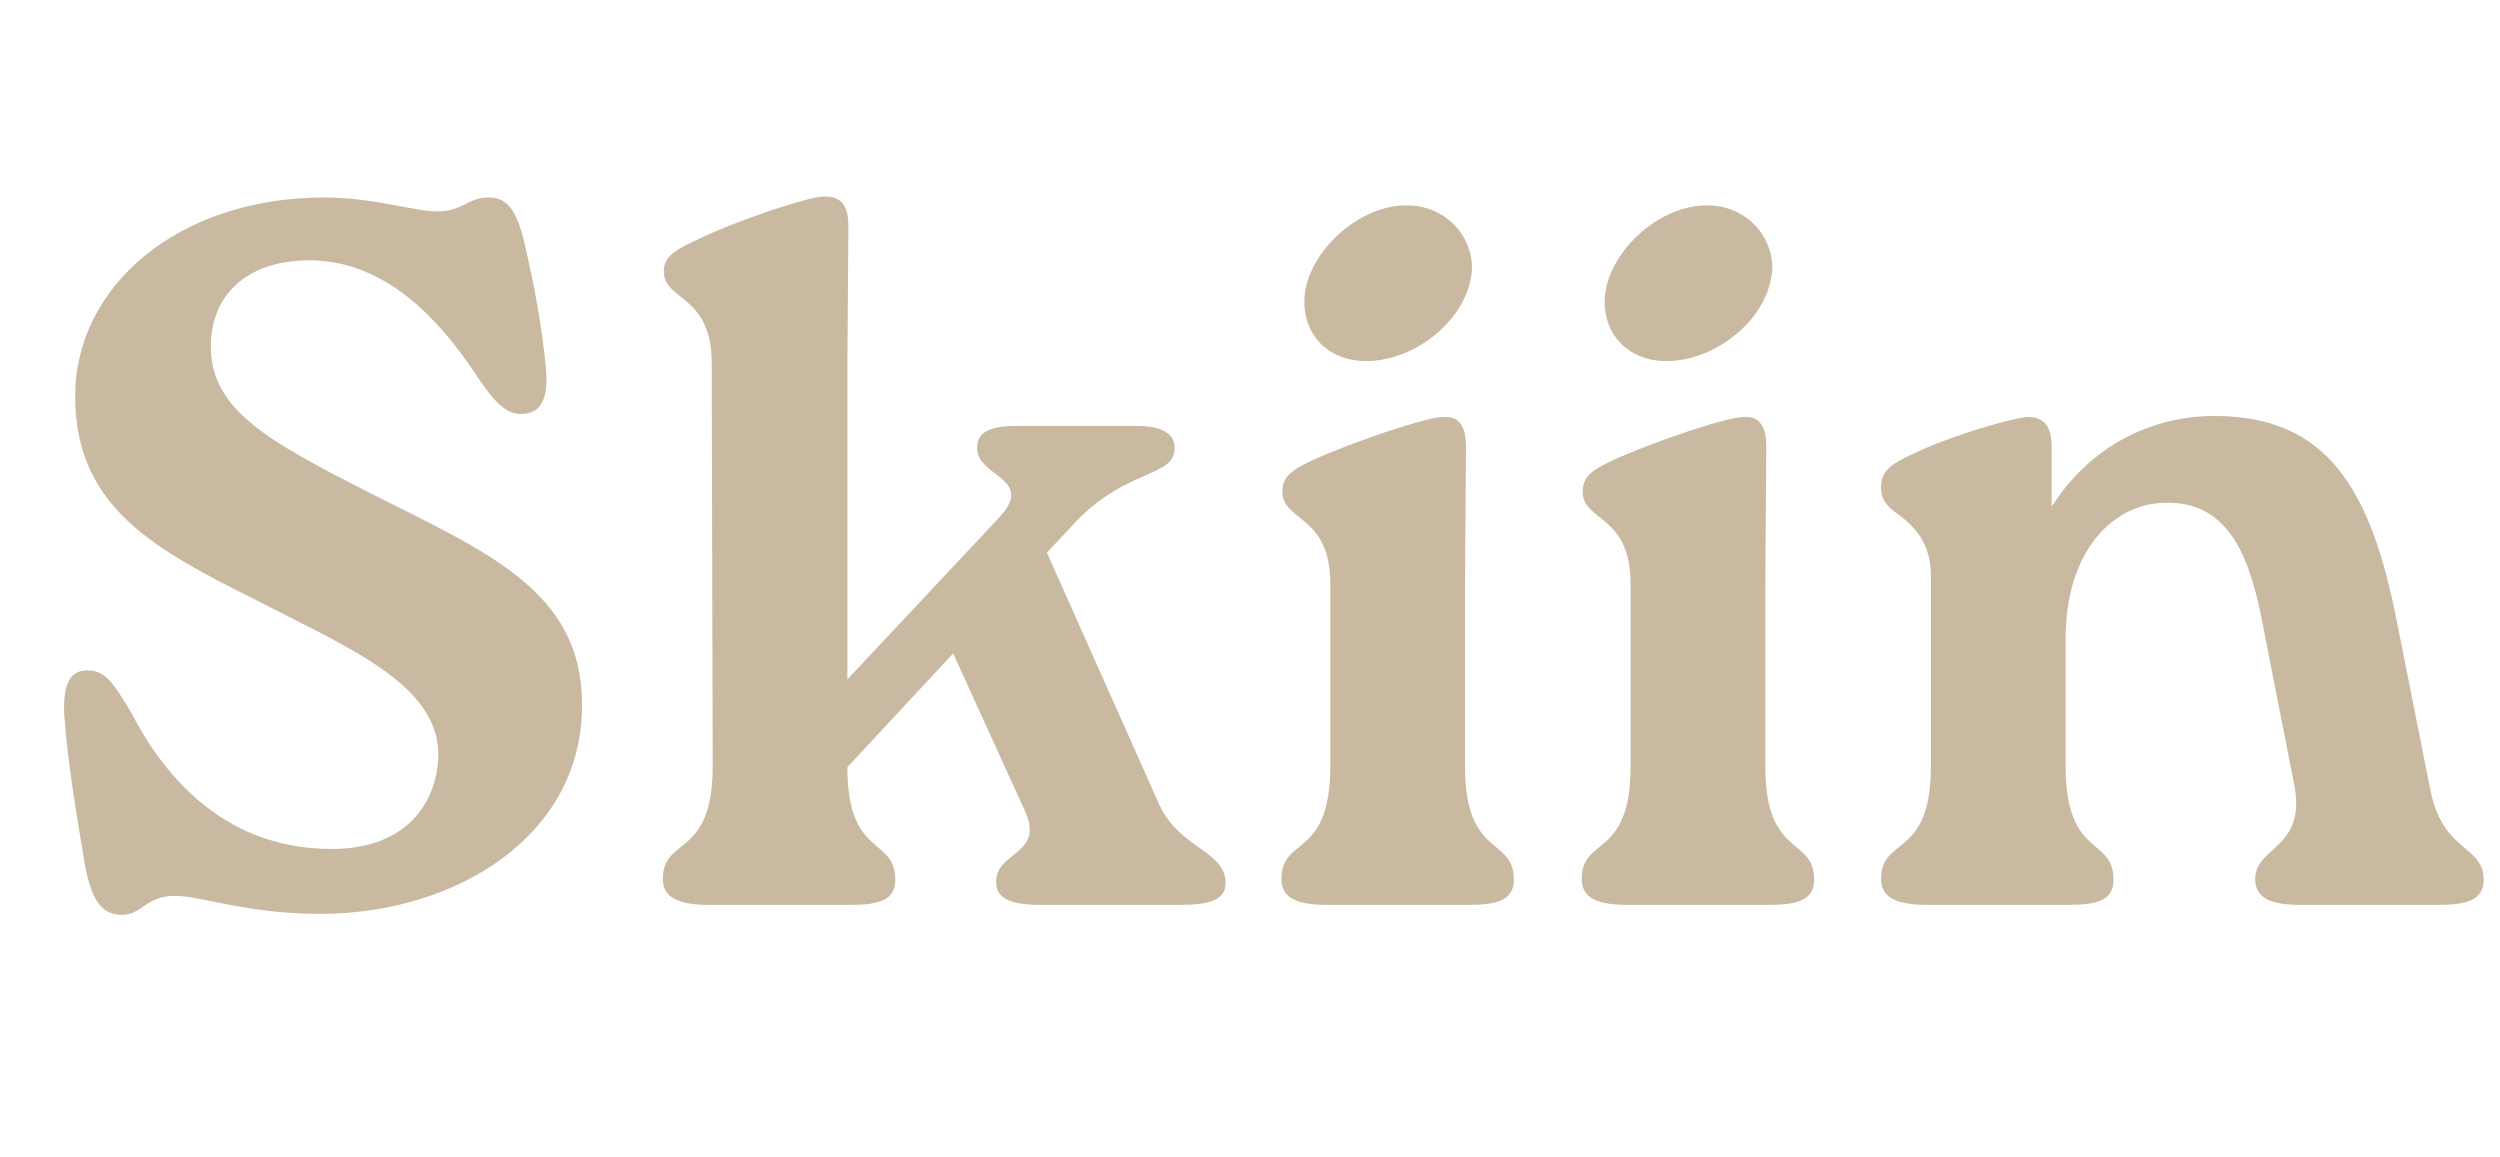
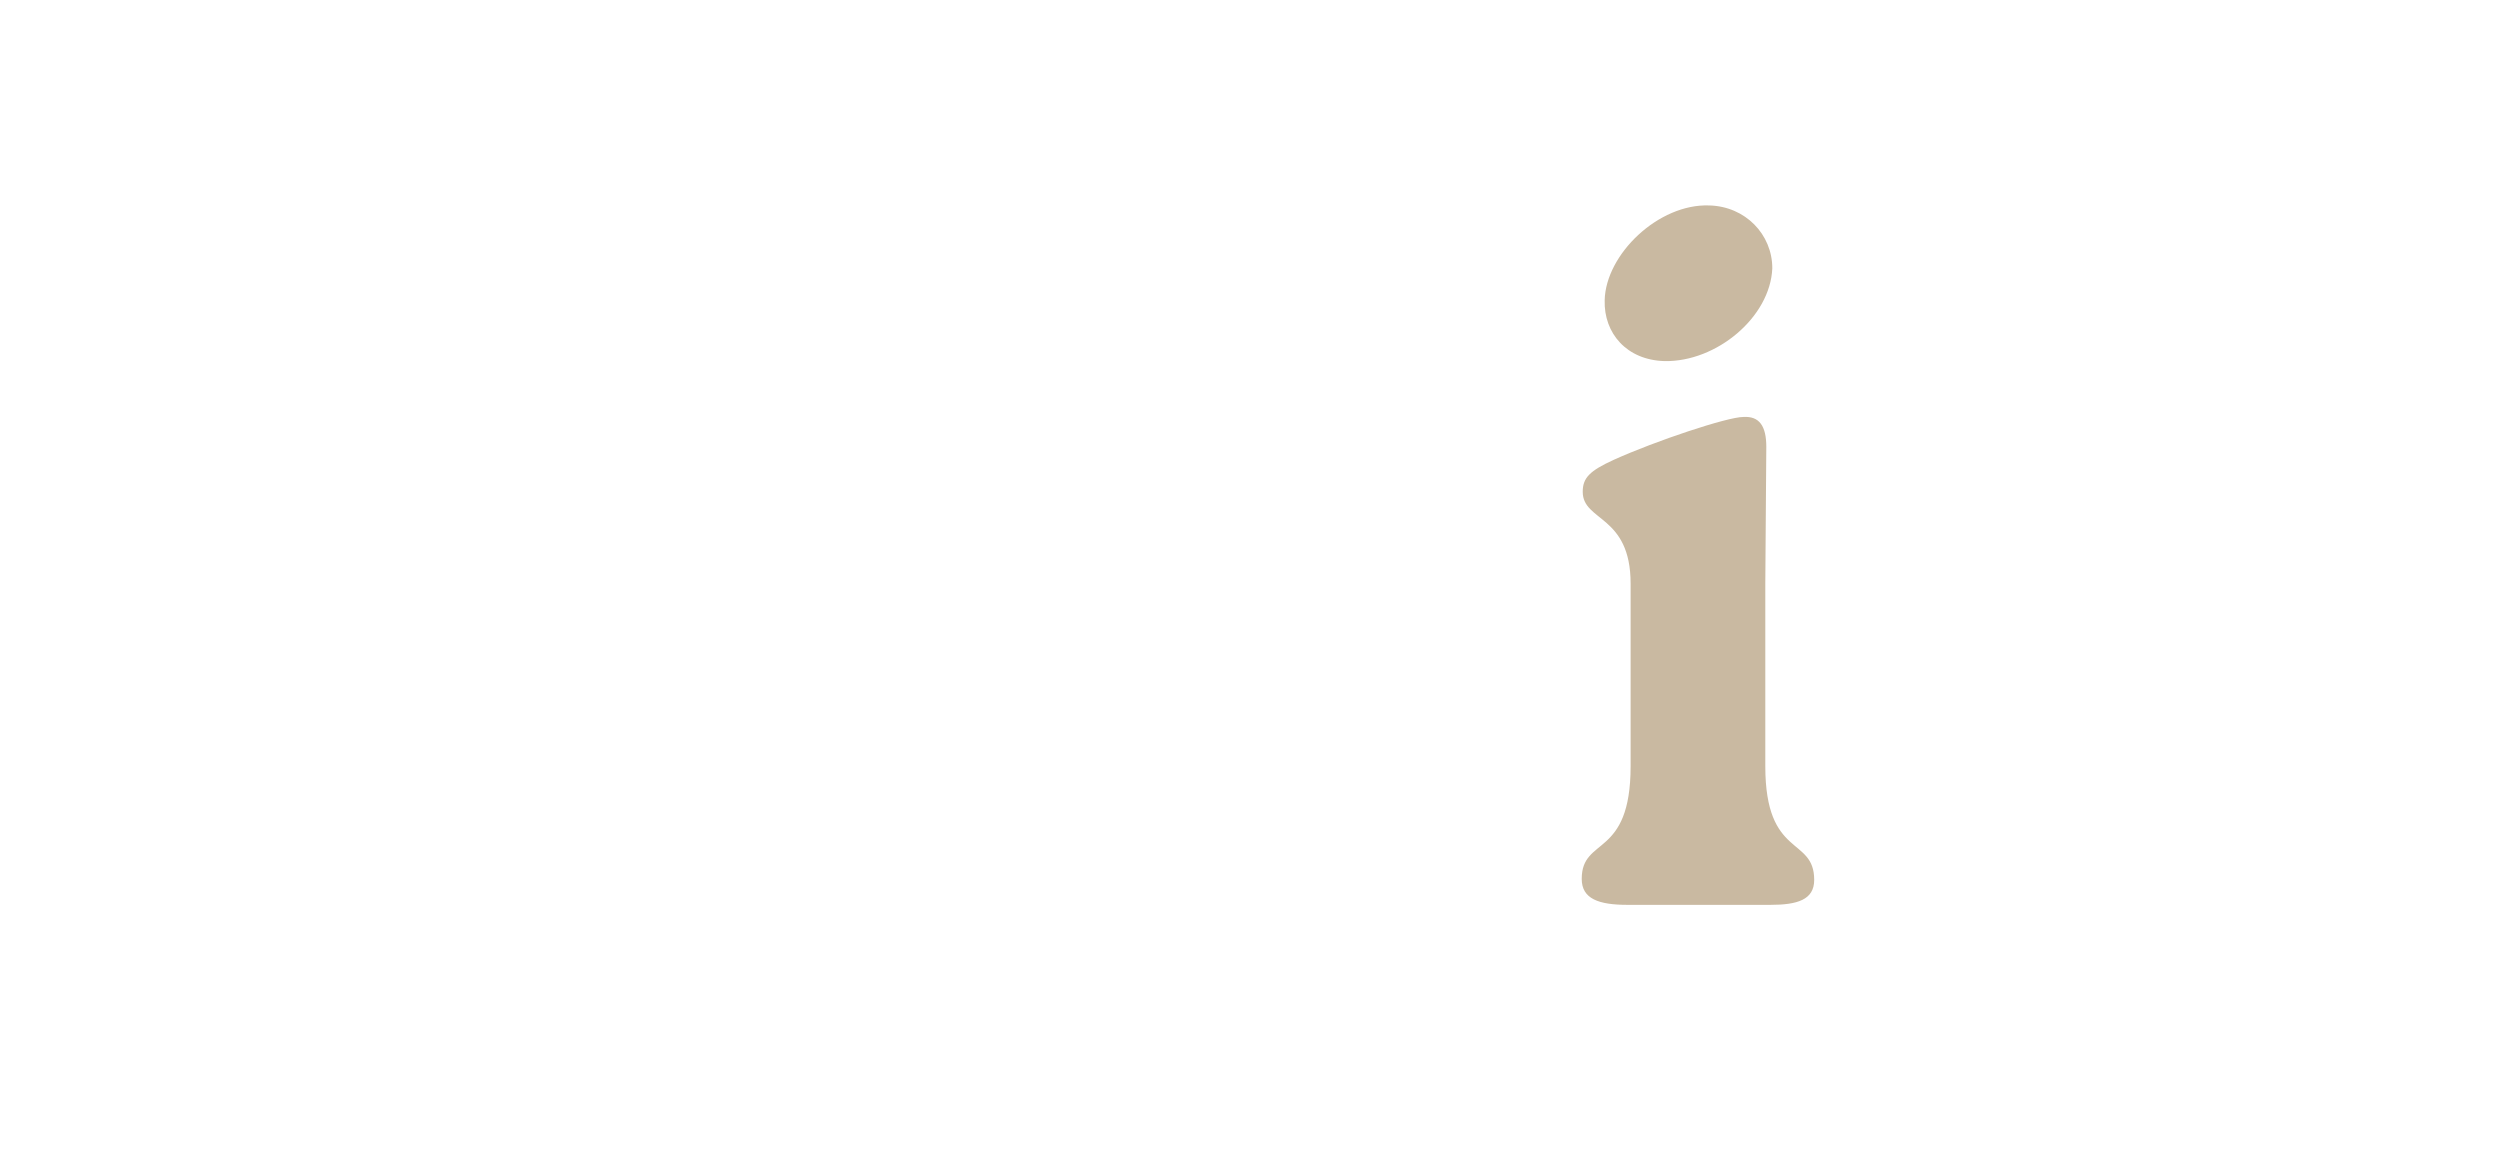
<svg xmlns="http://www.w3.org/2000/svg" width="1080" zoomAndPan="magnify" viewBox="0 0 810 375" height="500" preserveAspectRatio="xMidYMid meet" version="1.0">
  <defs>
    <g />
  </defs>
  <g fill="#c9b9a1" fill-opacity="1">
    <g transform="translate(3.984, 293.173)">
      <g>
-         <path d="M 99.891 2.91 C 143.531 2.91 185.23 -22.305 184.586 -65.621 C 184.262 -101.828 153.551 -114.438 116.375 -133.184 C 82.754 -150.316 64.328 -160.34 64.328 -181.027 C 64.328 -197.191 75.645 -208.828 96.332 -208.828 C 121.547 -208.828 139.004 -188.465 149.672 -172.625 C 155.812 -163.25 159.691 -159.047 164.863 -159.047 C 171.652 -159.047 173.594 -164.543 172.945 -173.27 C 171.652 -187.492 169.066 -200.746 166.48 -212.062 C 163.57 -225.961 160.016 -229.195 154.199 -229.195 C 147.73 -229.195 145.793 -224.668 137.711 -224.668 C 130.277 -224.668 117.023 -229.195 101.184 -229.195 C 53.34 -229.195 20.367 -200.102 20.367 -164.863 C 20.367 -126.719 49.137 -113.789 84.371 -96.008 C 111.527 -82.109 138.68 -70.148 138.035 -47.844 C 137.387 -32.648 127.367 -18.102 103.445 -18.102 C 66.914 -18.102 47.844 -44.289 38.469 -62.391 C 32.648 -72.09 30.062 -75.969 24.246 -75.969 C 18.102 -75.969 16.488 -70.473 16.809 -61.742 C 18.102 -44.934 20.688 -30.062 23.273 -14.547 C 25.539 -0.648 29.418 3.234 35.559 3.234 C 42.023 3.234 43.316 -2.91 52.691 -2.91 C 61.422 -2.91 75.645 2.91 99.891 2.91 Z M 99.891 2.91 " />
-       </g>
+         </g>
    </g>
  </g>
  <g fill="#c9b9a1" fill-opacity="1">
    <g transform="translate(203.115, 293.173)">
      <g>
-         <path d="M 145.145 -123.809 C 161.957 -141.59 177.473 -138.355 177.473 -148.055 C 177.473 -152.906 172.945 -155.168 165.188 -155.168 L 126.398 -155.168 C 117.668 -155.168 113.465 -153.227 113.465 -148.055 C 113.465 -138.355 132.863 -138.355 120.254 -125.105 L 71.441 -73.059 L 71.441 -175.531 L 71.766 -219.82 C 71.766 -226.609 69.504 -229.52 64.008 -229.52 C 58.836 -229.52 35.559 -221.762 22.305 -215.293 C 14.547 -211.738 11.961 -209.477 11.961 -205.273 C 11.961 -195.574 27.477 -197.84 27.477 -175.531 L 27.801 -44.934 C 27.801 -14.871 11.637 -22.305 11.637 -8.406 C 11.637 -1.941 17.457 0 26.508 0 L 72.734 0 C 81.785 0 86.957 -1.617 86.957 -8.082 C 86.957 -22.305 71.441 -14.871 71.441 -44.609 L 105.707 -81.461 L 128.984 -30.387 C 135.449 -16.164 119.609 -17.457 119.609 -7.434 C 119.609 -1.941 124.457 0 134.156 0 L 179.09 0 C 189.109 0 193.961 -1.617 193.961 -7.113 C 193.961 -17.781 178.441 -18.102 171.977 -33.621 L 136.094 -114.113 Z M 145.145 -123.809 " />
-       </g>
+         </g>
    </g>
  </g>
  <g fill="#c9b9a1" fill-opacity="1">
    <g transform="translate(403.539, 293.173)">
      <g>
-         <path d="M 38.469 -176.18 C 55.277 -175.855 72.734 -190.402 73.383 -206.242 C 73.383 -217.234 64.652 -226.285 53.016 -226.609 C 36.527 -227.254 19.395 -210.77 19.074 -195.898 C 18.75 -185.23 26.184 -176.504 38.469 -176.18 Z M 27.477 -44.934 C 27.477 -14.871 11.637 -22.305 11.637 -8.406 C 11.637 -1.941 17.133 0 26.508 0 L 72.734 0 C 81.461 0 86.957 -1.617 86.957 -8.082 C 86.957 -22.305 71.117 -14.871 71.117 -44.934 L 71.117 -104.09 L 71.441 -148.379 C 71.441 -155.168 69.18 -158.398 64.008 -158.078 C 58.836 -158.078 35.559 -150.316 21.98 -144.176 C 14.223 -140.621 11.961 -138.355 11.961 -133.832 C 11.961 -124.133 27.477 -126.398 27.477 -104.09 Z M 27.477 -44.934 " />
-       </g>
+         </g>
    </g>
  </g>
  <g fill="#c9b9a1" fill-opacity="1">
    <g transform="translate(500.842, 293.173)">
      <g>
        <path d="M 38.469 -176.18 C 55.277 -175.855 72.734 -190.402 73.383 -206.242 C 73.383 -217.234 64.652 -226.285 53.016 -226.609 C 36.527 -227.254 19.395 -210.77 19.074 -195.898 C 18.75 -185.23 26.184 -176.504 38.469 -176.18 Z M 27.477 -44.934 C 27.477 -14.871 11.637 -22.305 11.637 -8.406 C 11.637 -1.941 17.133 0 26.508 0 L 72.734 0 C 81.461 0 86.957 -1.617 86.957 -8.082 C 86.957 -22.305 71.117 -14.871 71.117 -44.934 L 71.117 -104.09 L 71.441 -148.379 C 71.441 -155.168 69.18 -158.398 64.008 -158.078 C 58.836 -158.078 35.559 -150.316 21.98 -144.176 C 14.223 -140.621 11.961 -138.355 11.961 -133.832 C 11.961 -124.133 27.477 -126.398 27.477 -104.09 Z M 27.477 -44.934 " />
      </g>
    </g>
  </g>
  <g fill="#c9b9a1" fill-opacity="1">
    <g transform="translate(598.144, 293.173)">
      <g>
-         <path d="M 178.441 -91.809 C 170.039 -134.477 156.137 -158.398 119.285 -158.398 C 98.598 -158.398 78.875 -148.379 66.594 -128.984 L 66.594 -148.379 C 66.594 -154.844 64.328 -158.078 58.836 -158.078 C 53.66 -157.754 33.621 -151.934 21.66 -146.117 C 13.902 -142.559 11.312 -140.297 11.312 -135.125 C 11.312 -130.598 14.223 -128.336 17.457 -126.074 C 23.922 -121.223 27.477 -115.406 27.477 -106.355 L 27.477 -44.934 C 27.477 -14.871 11.312 -22.305 11.312 -8.406 C 11.312 -1.941 17.133 0 26.184 0 L 72.41 0 C 81.461 0 86.637 -1.617 86.637 -8.082 C 86.637 -22.305 71.117 -14.871 71.117 -44.934 L 71.117 -86.312 C 71.117 -114.758 86.637 -130.277 103.77 -130.277 C 125.105 -130.598 131.246 -110.555 135.125 -90.191 L 145.145 -39.113 C 149.348 -18.102 132.539 -19.074 132.539 -8.406 C 132.539 -1.941 138.035 0 147.086 0 L 192.344 0 C 201.07 0 206.566 -1.617 206.566 -8.082 C 206.566 -19.395 193.637 -16.809 189.434 -36.527 Z M 178.441 -91.809 " />
-       </g>
+         </g>
    </g>
  </g>
</svg>